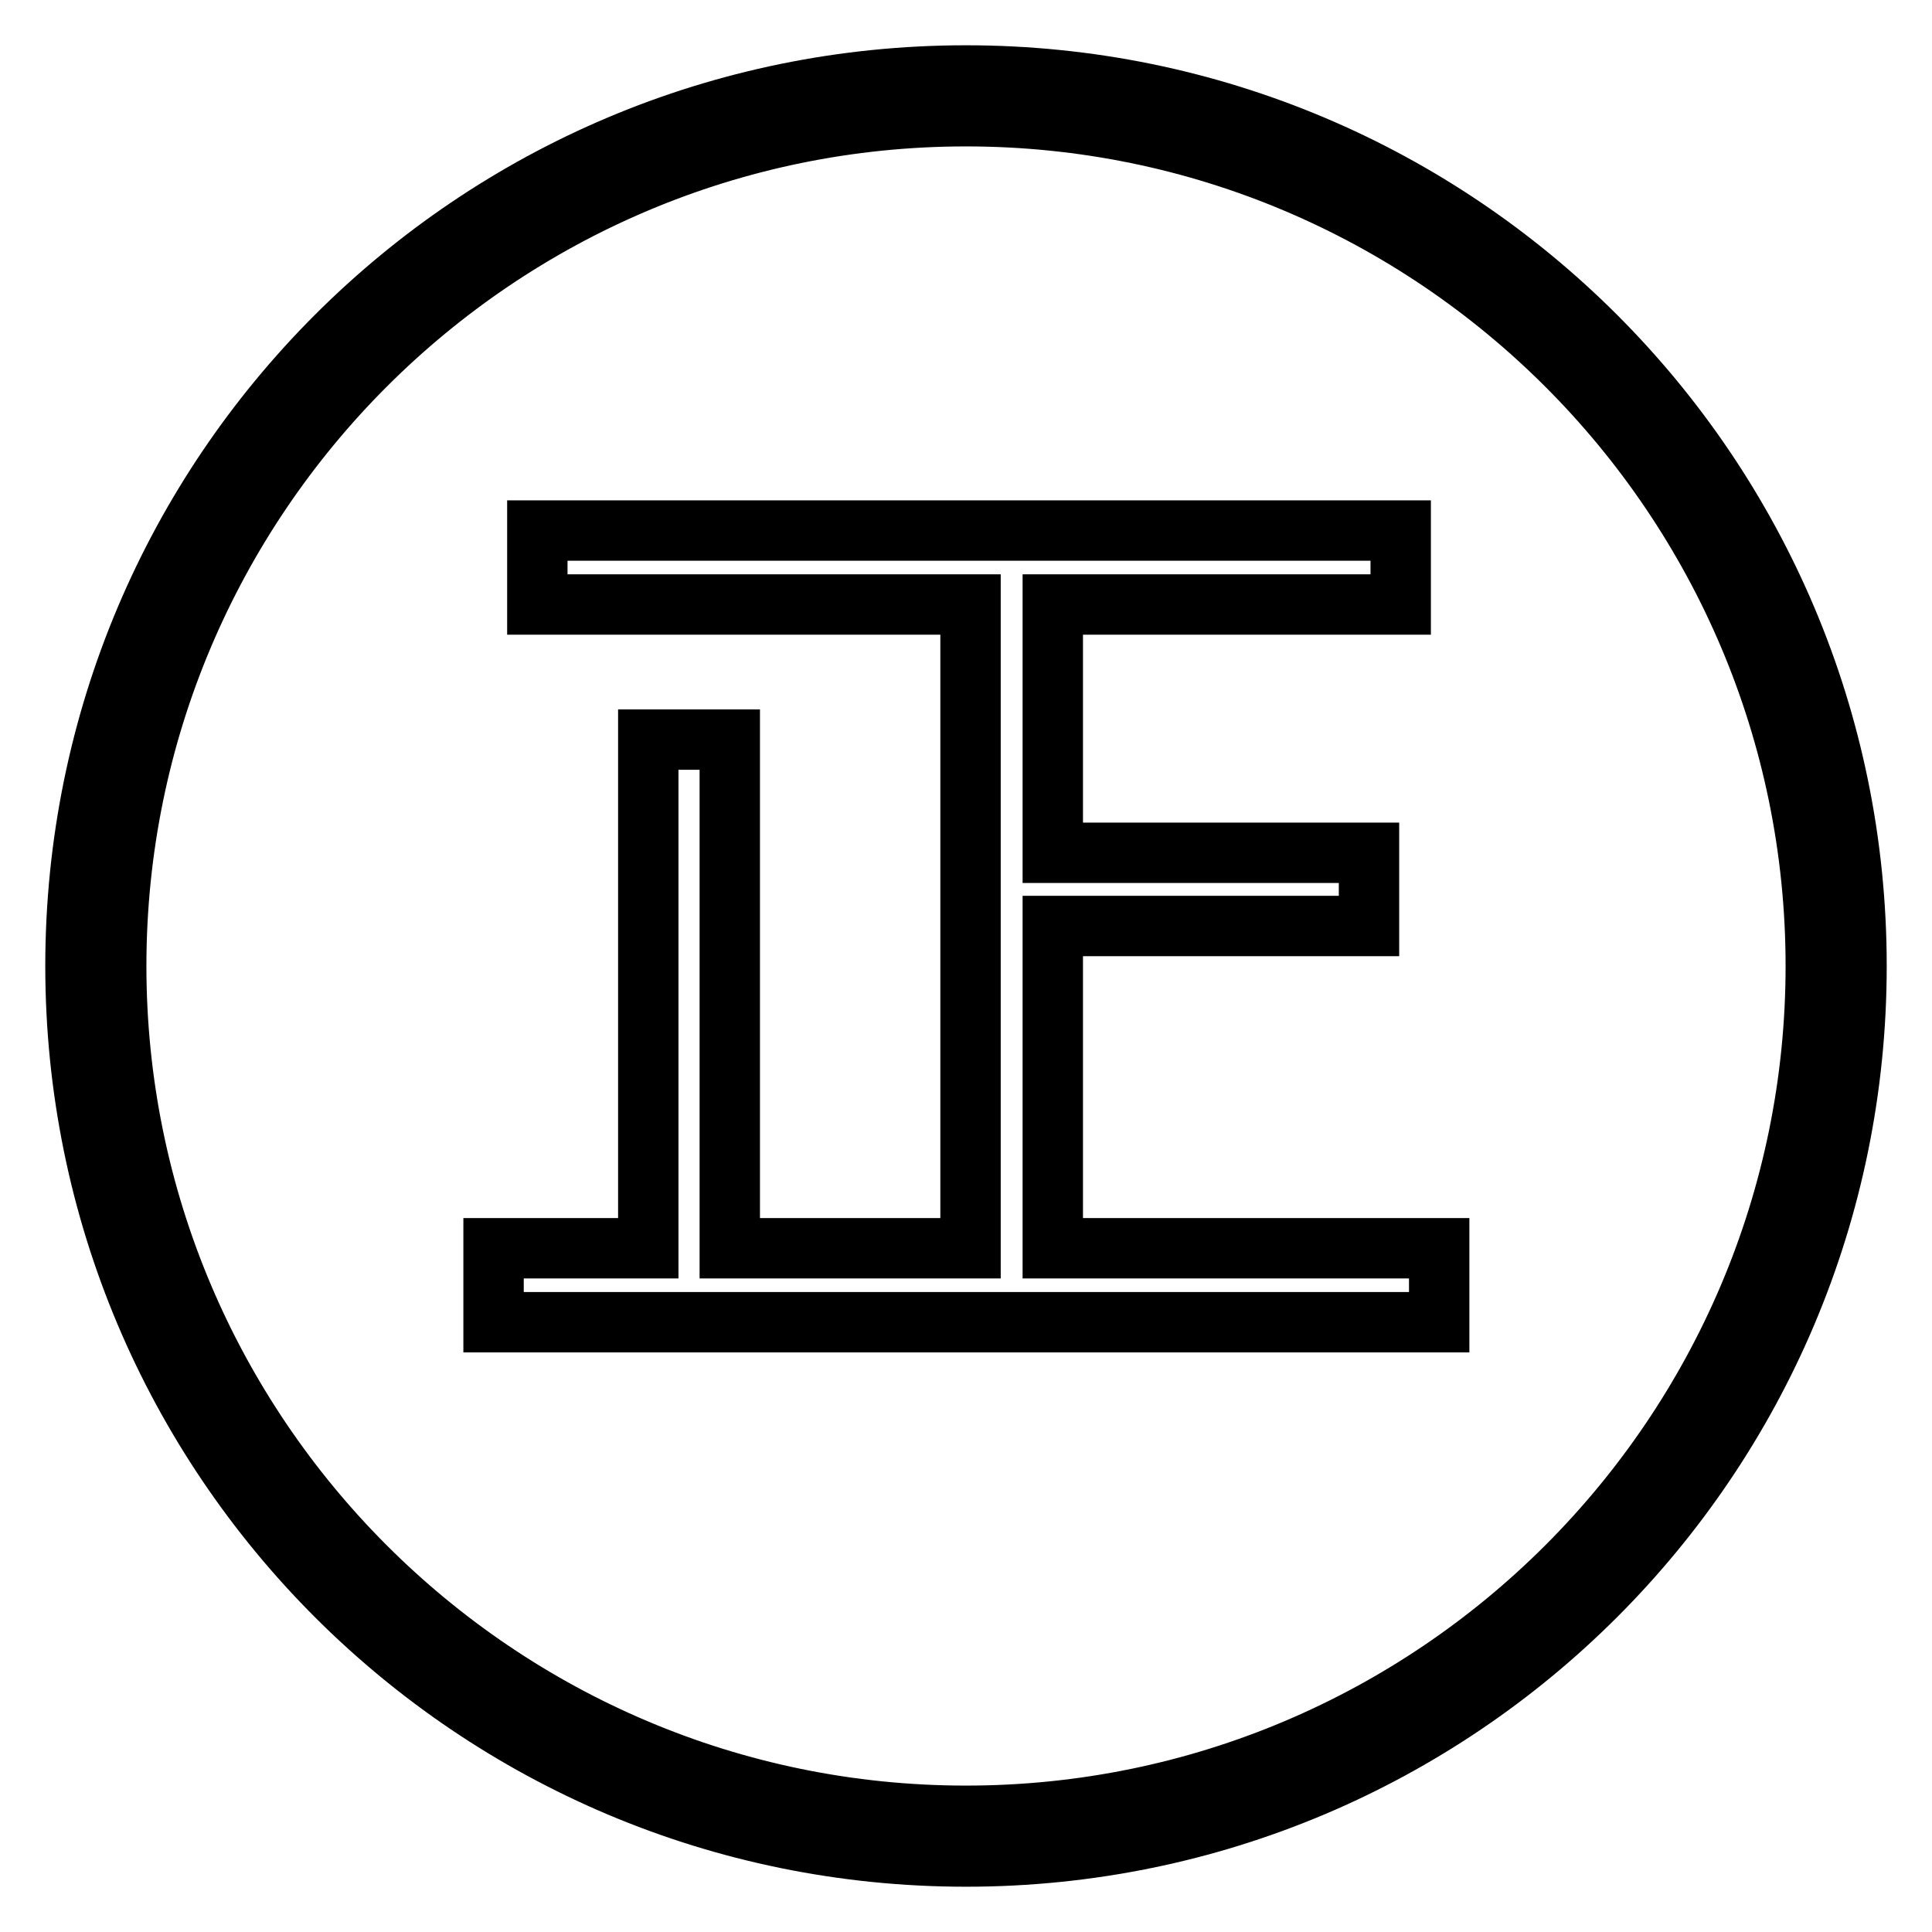
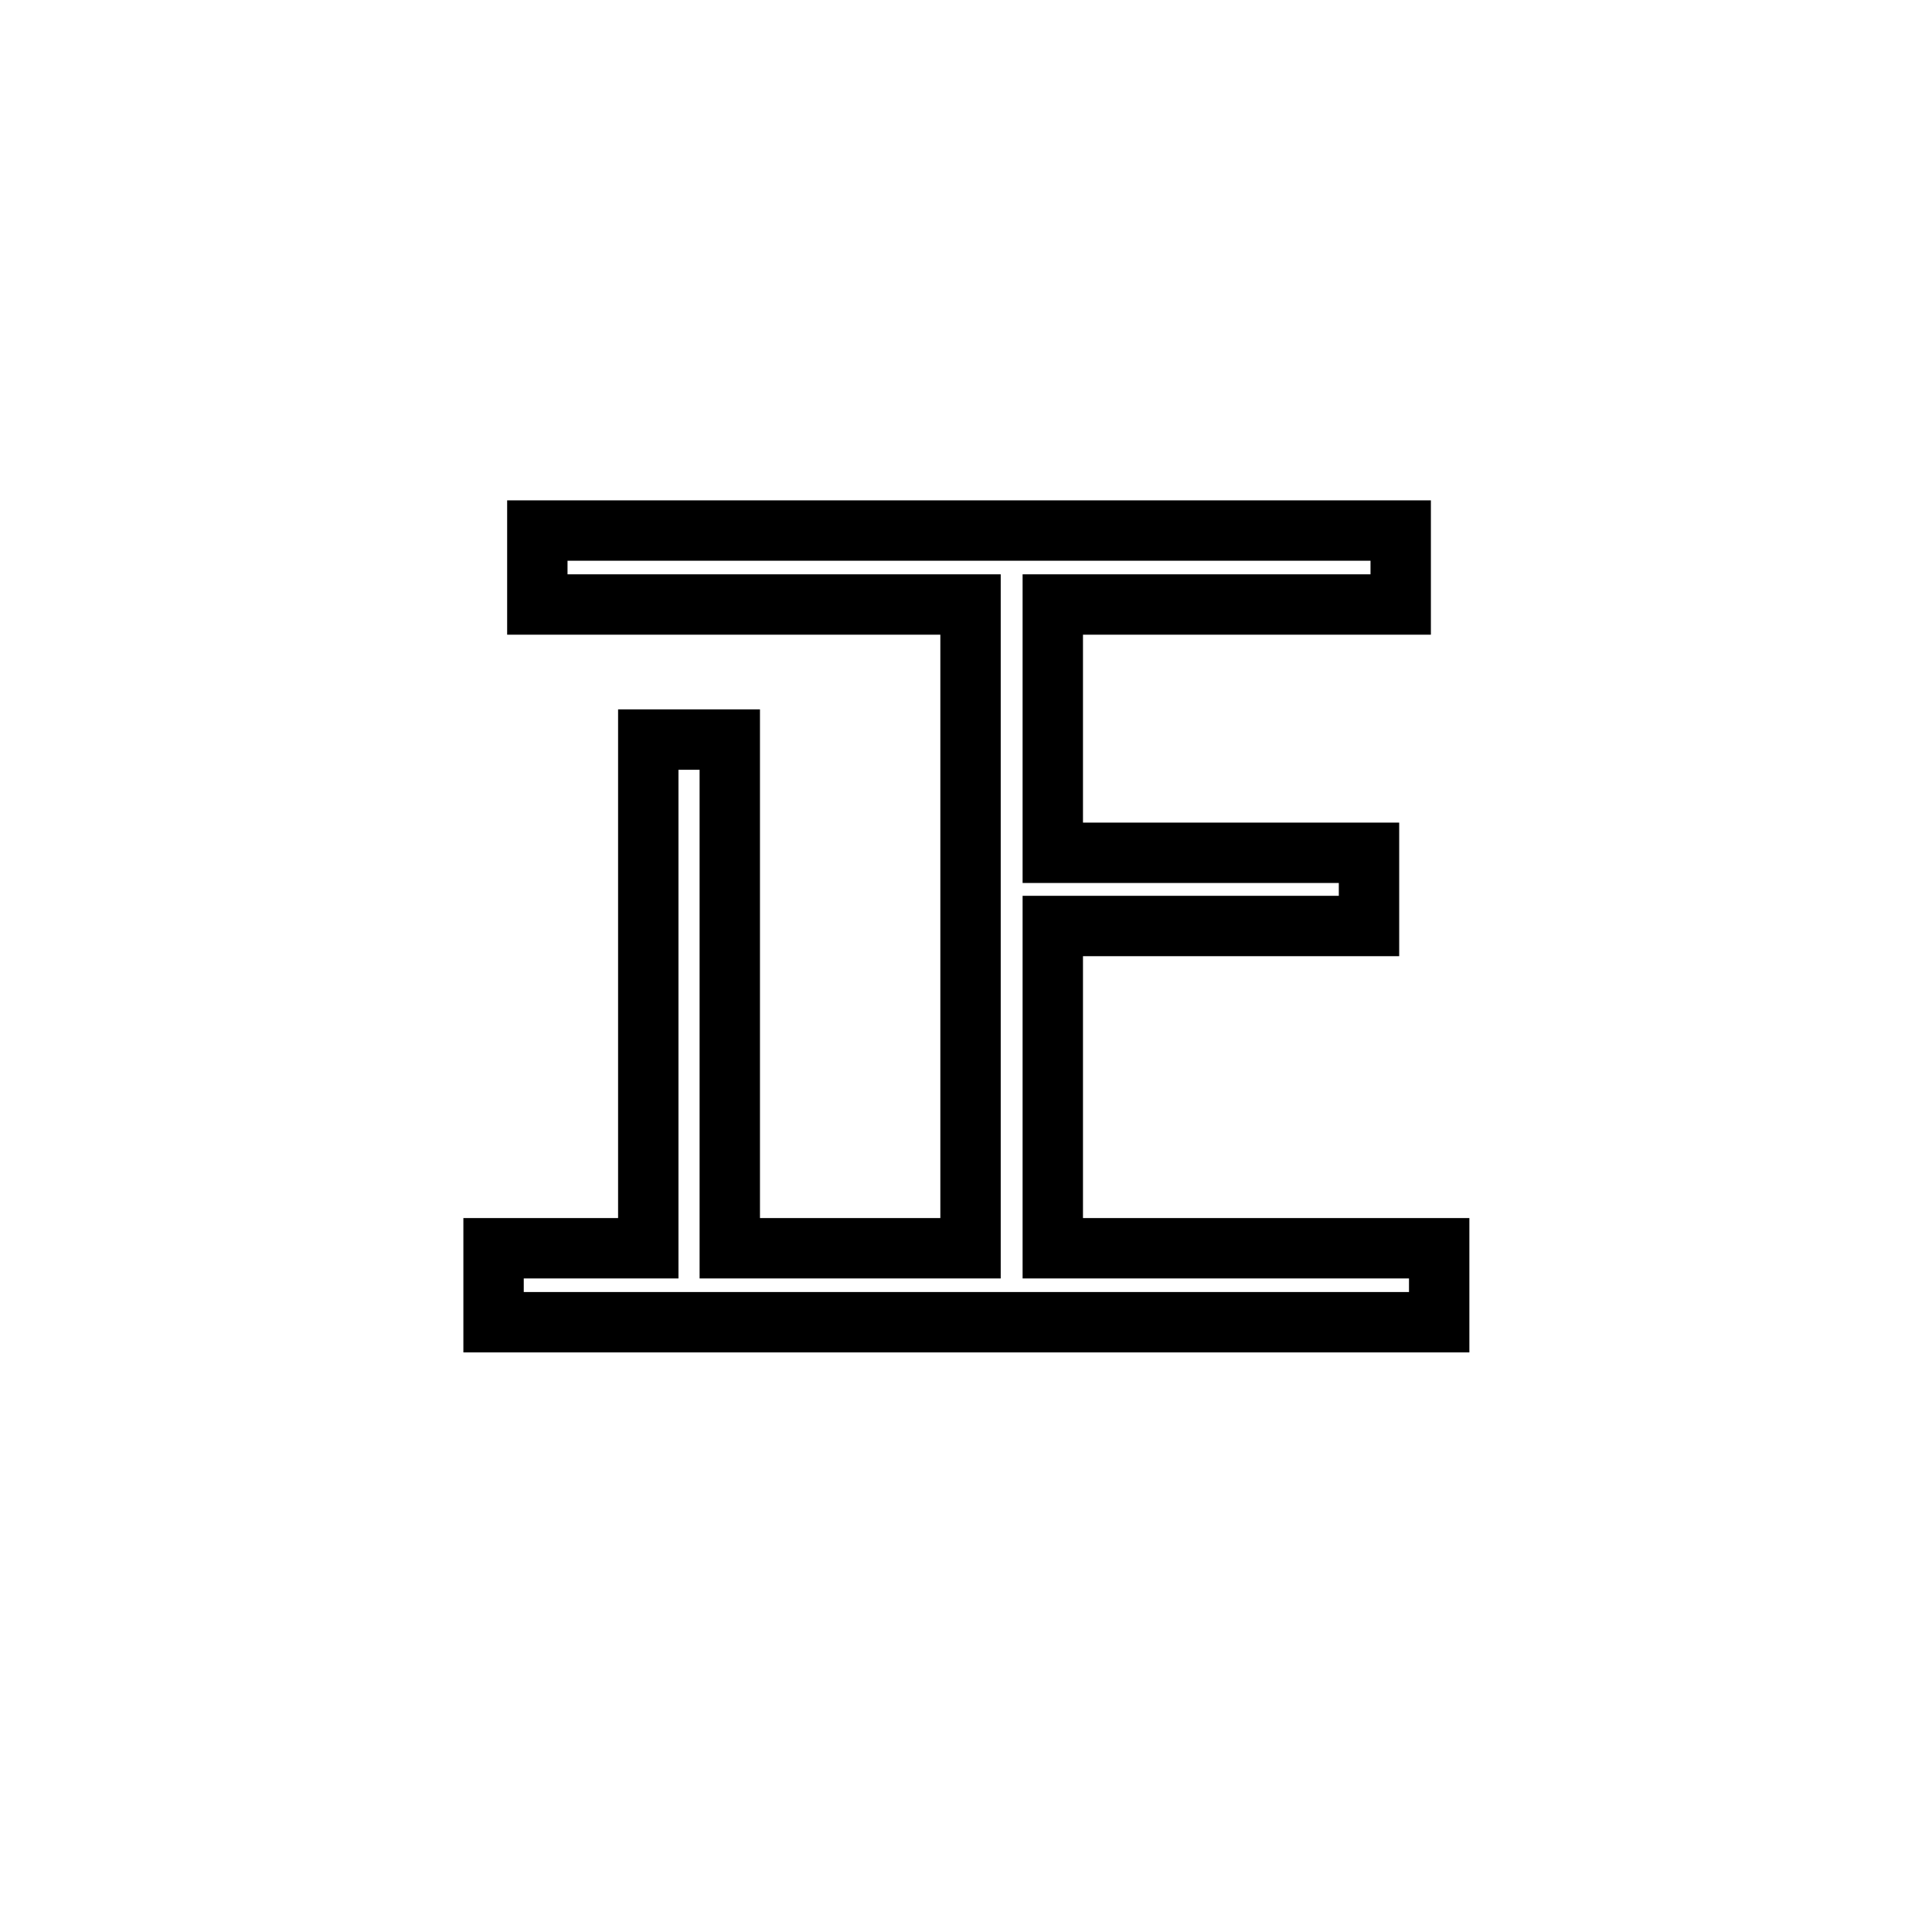
<svg xmlns="http://www.w3.org/2000/svg" version="1.1" x="0px" y="0px" viewBox="0 0 256 256" enable-background="new 0 0 256 256" xml:space="preserve">
  <g>
    <g>
-       <path stroke-width="8" fill-opacity="0" stroke="#000000" d="M128,15.4c62.1,0,112.6,50.5,112.6,112.6c0,62.1-50.5,112.6-112.6,112.6c-62.1,0-112.6-50.5-112.6-112.6C15.4,65.9,65.9,15.4,128,15.4 M128,10C62.8,10,10,62.8,10,128c0,65.2,52.8,118,118,118c65.2,0,118-52.8,118-118C246,62.8,193.2,10,128,10L128,10z" />
      <path stroke-width="8" fill-opacity="0" stroke="#000000" d="M65.4,165.4h20.5V98h10.8v67.4h31.9V80.1H71.2v-9.8h114.4v9.8h-46.1V113h41.9v9.7h-41.9v42.7h51.2v9.8H65.4V165.4z" />
    </g>
  </g>
</svg>